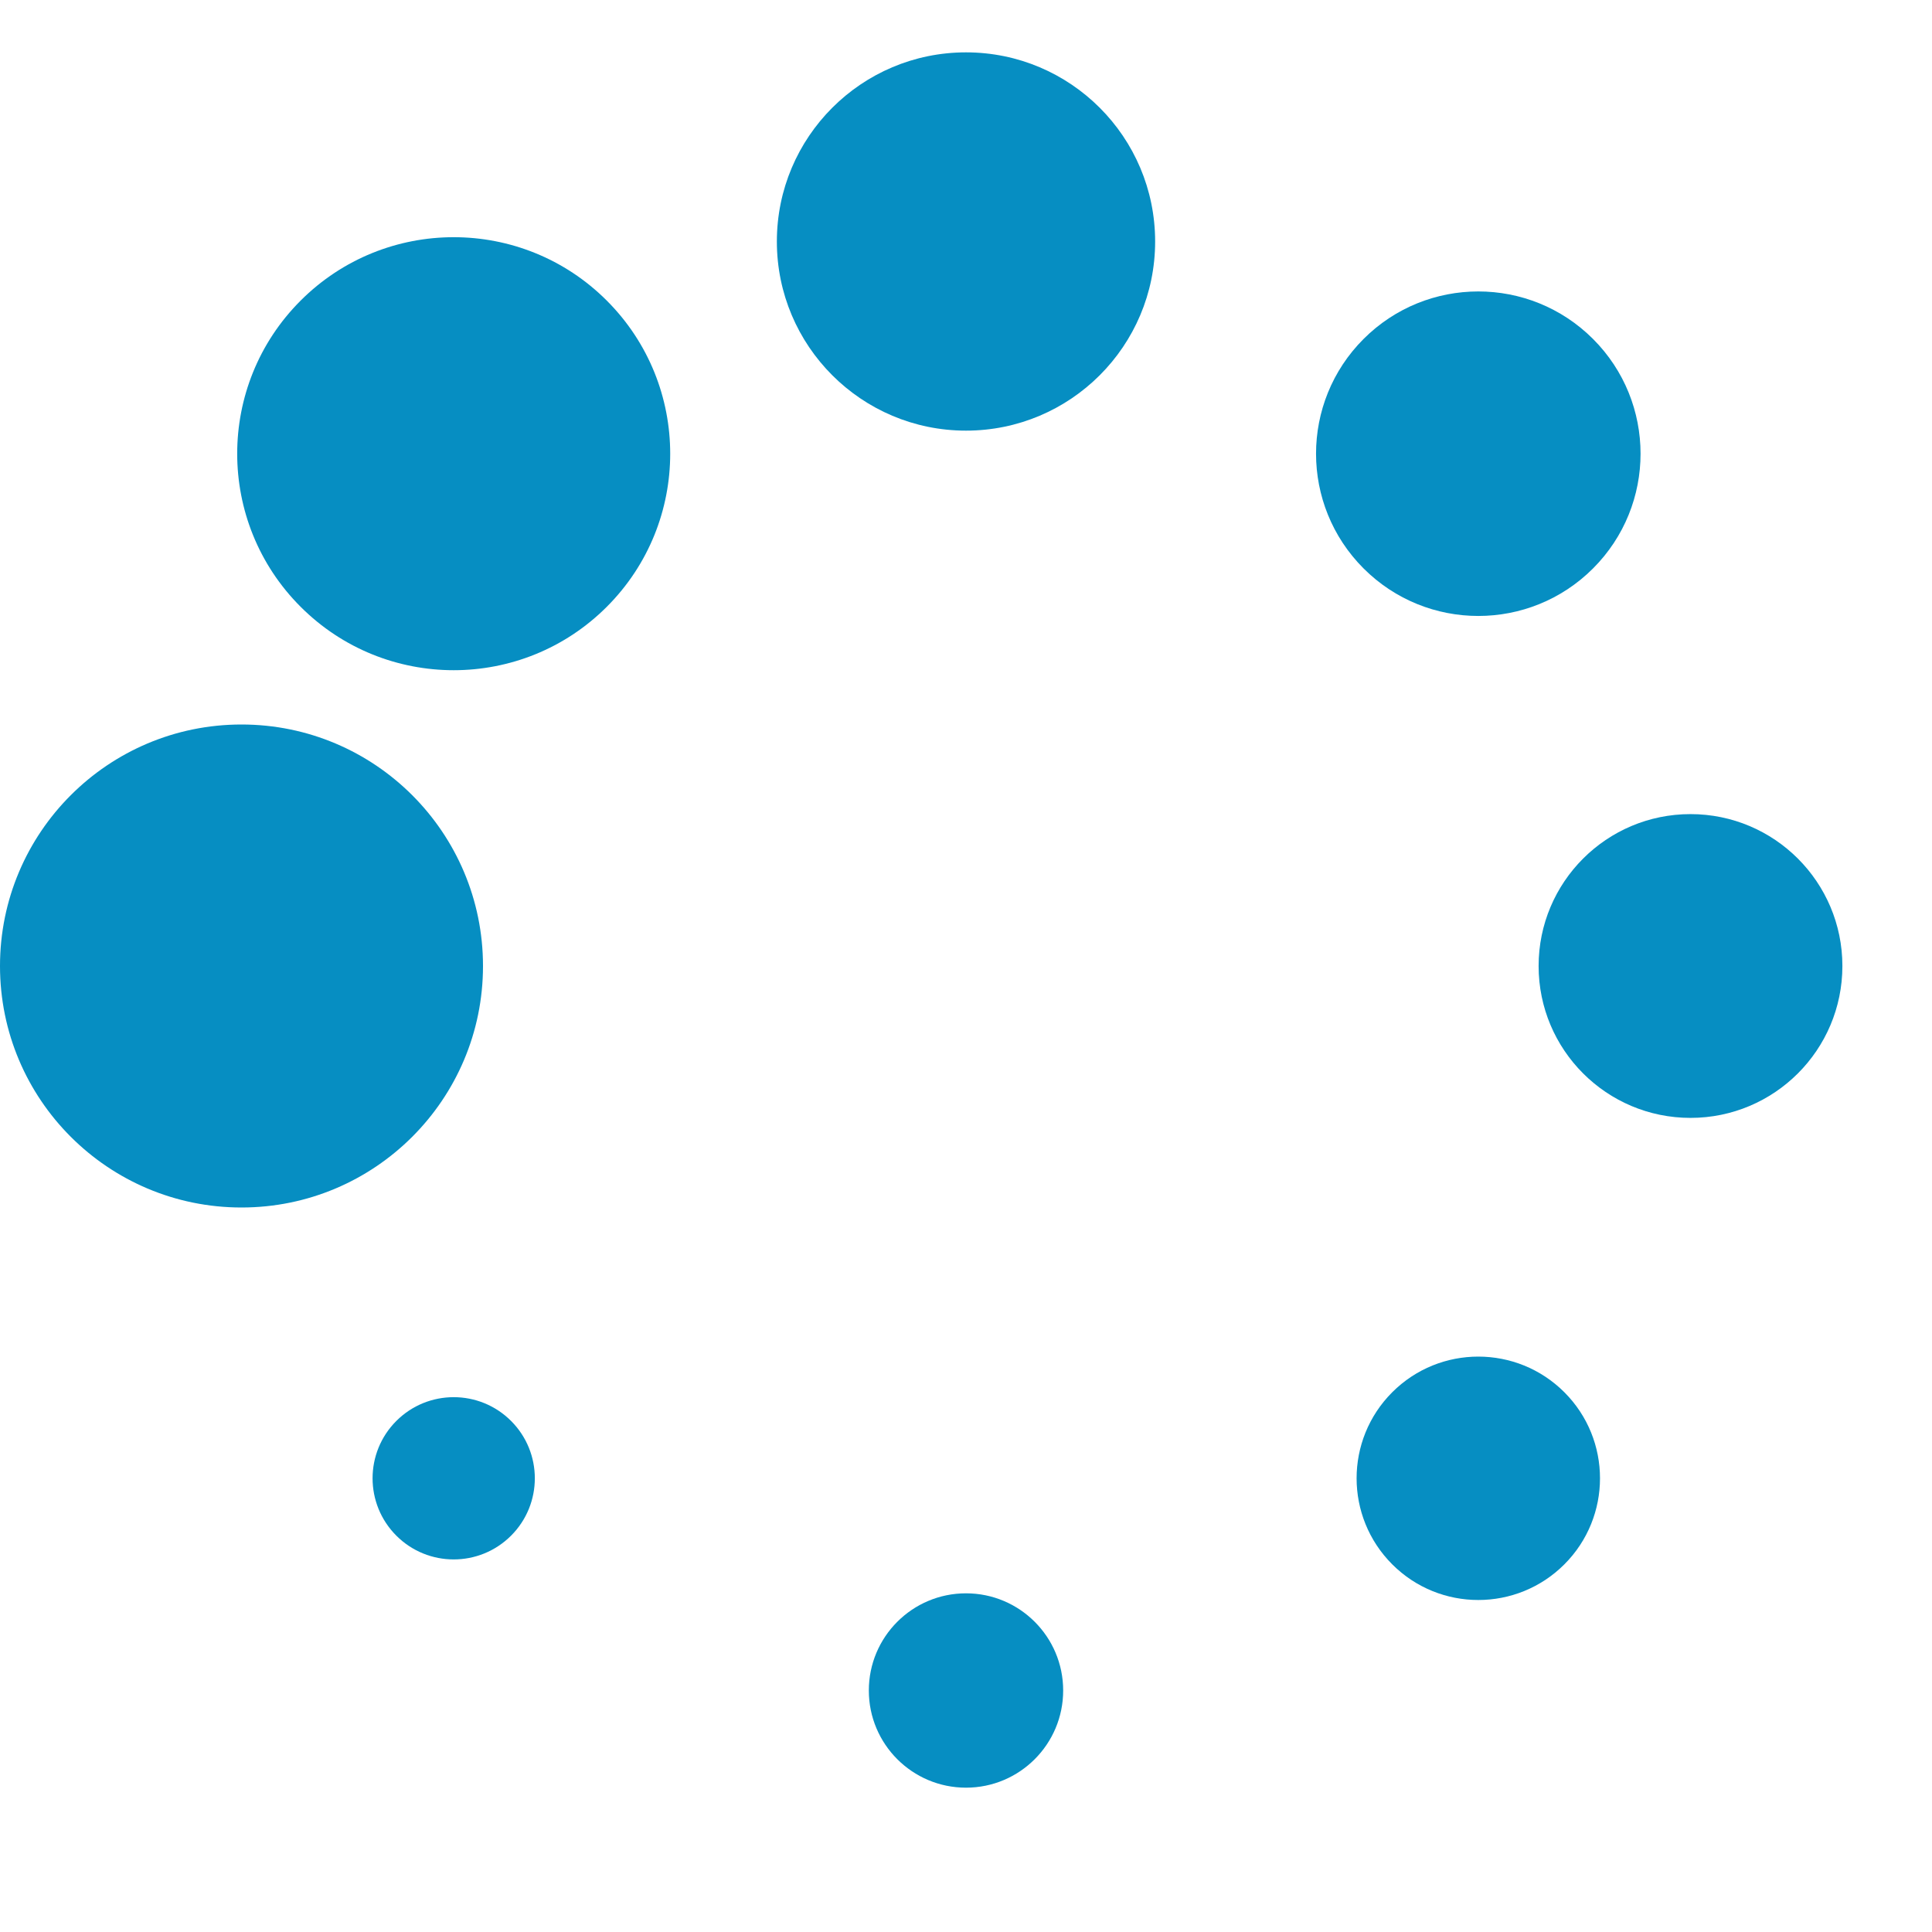
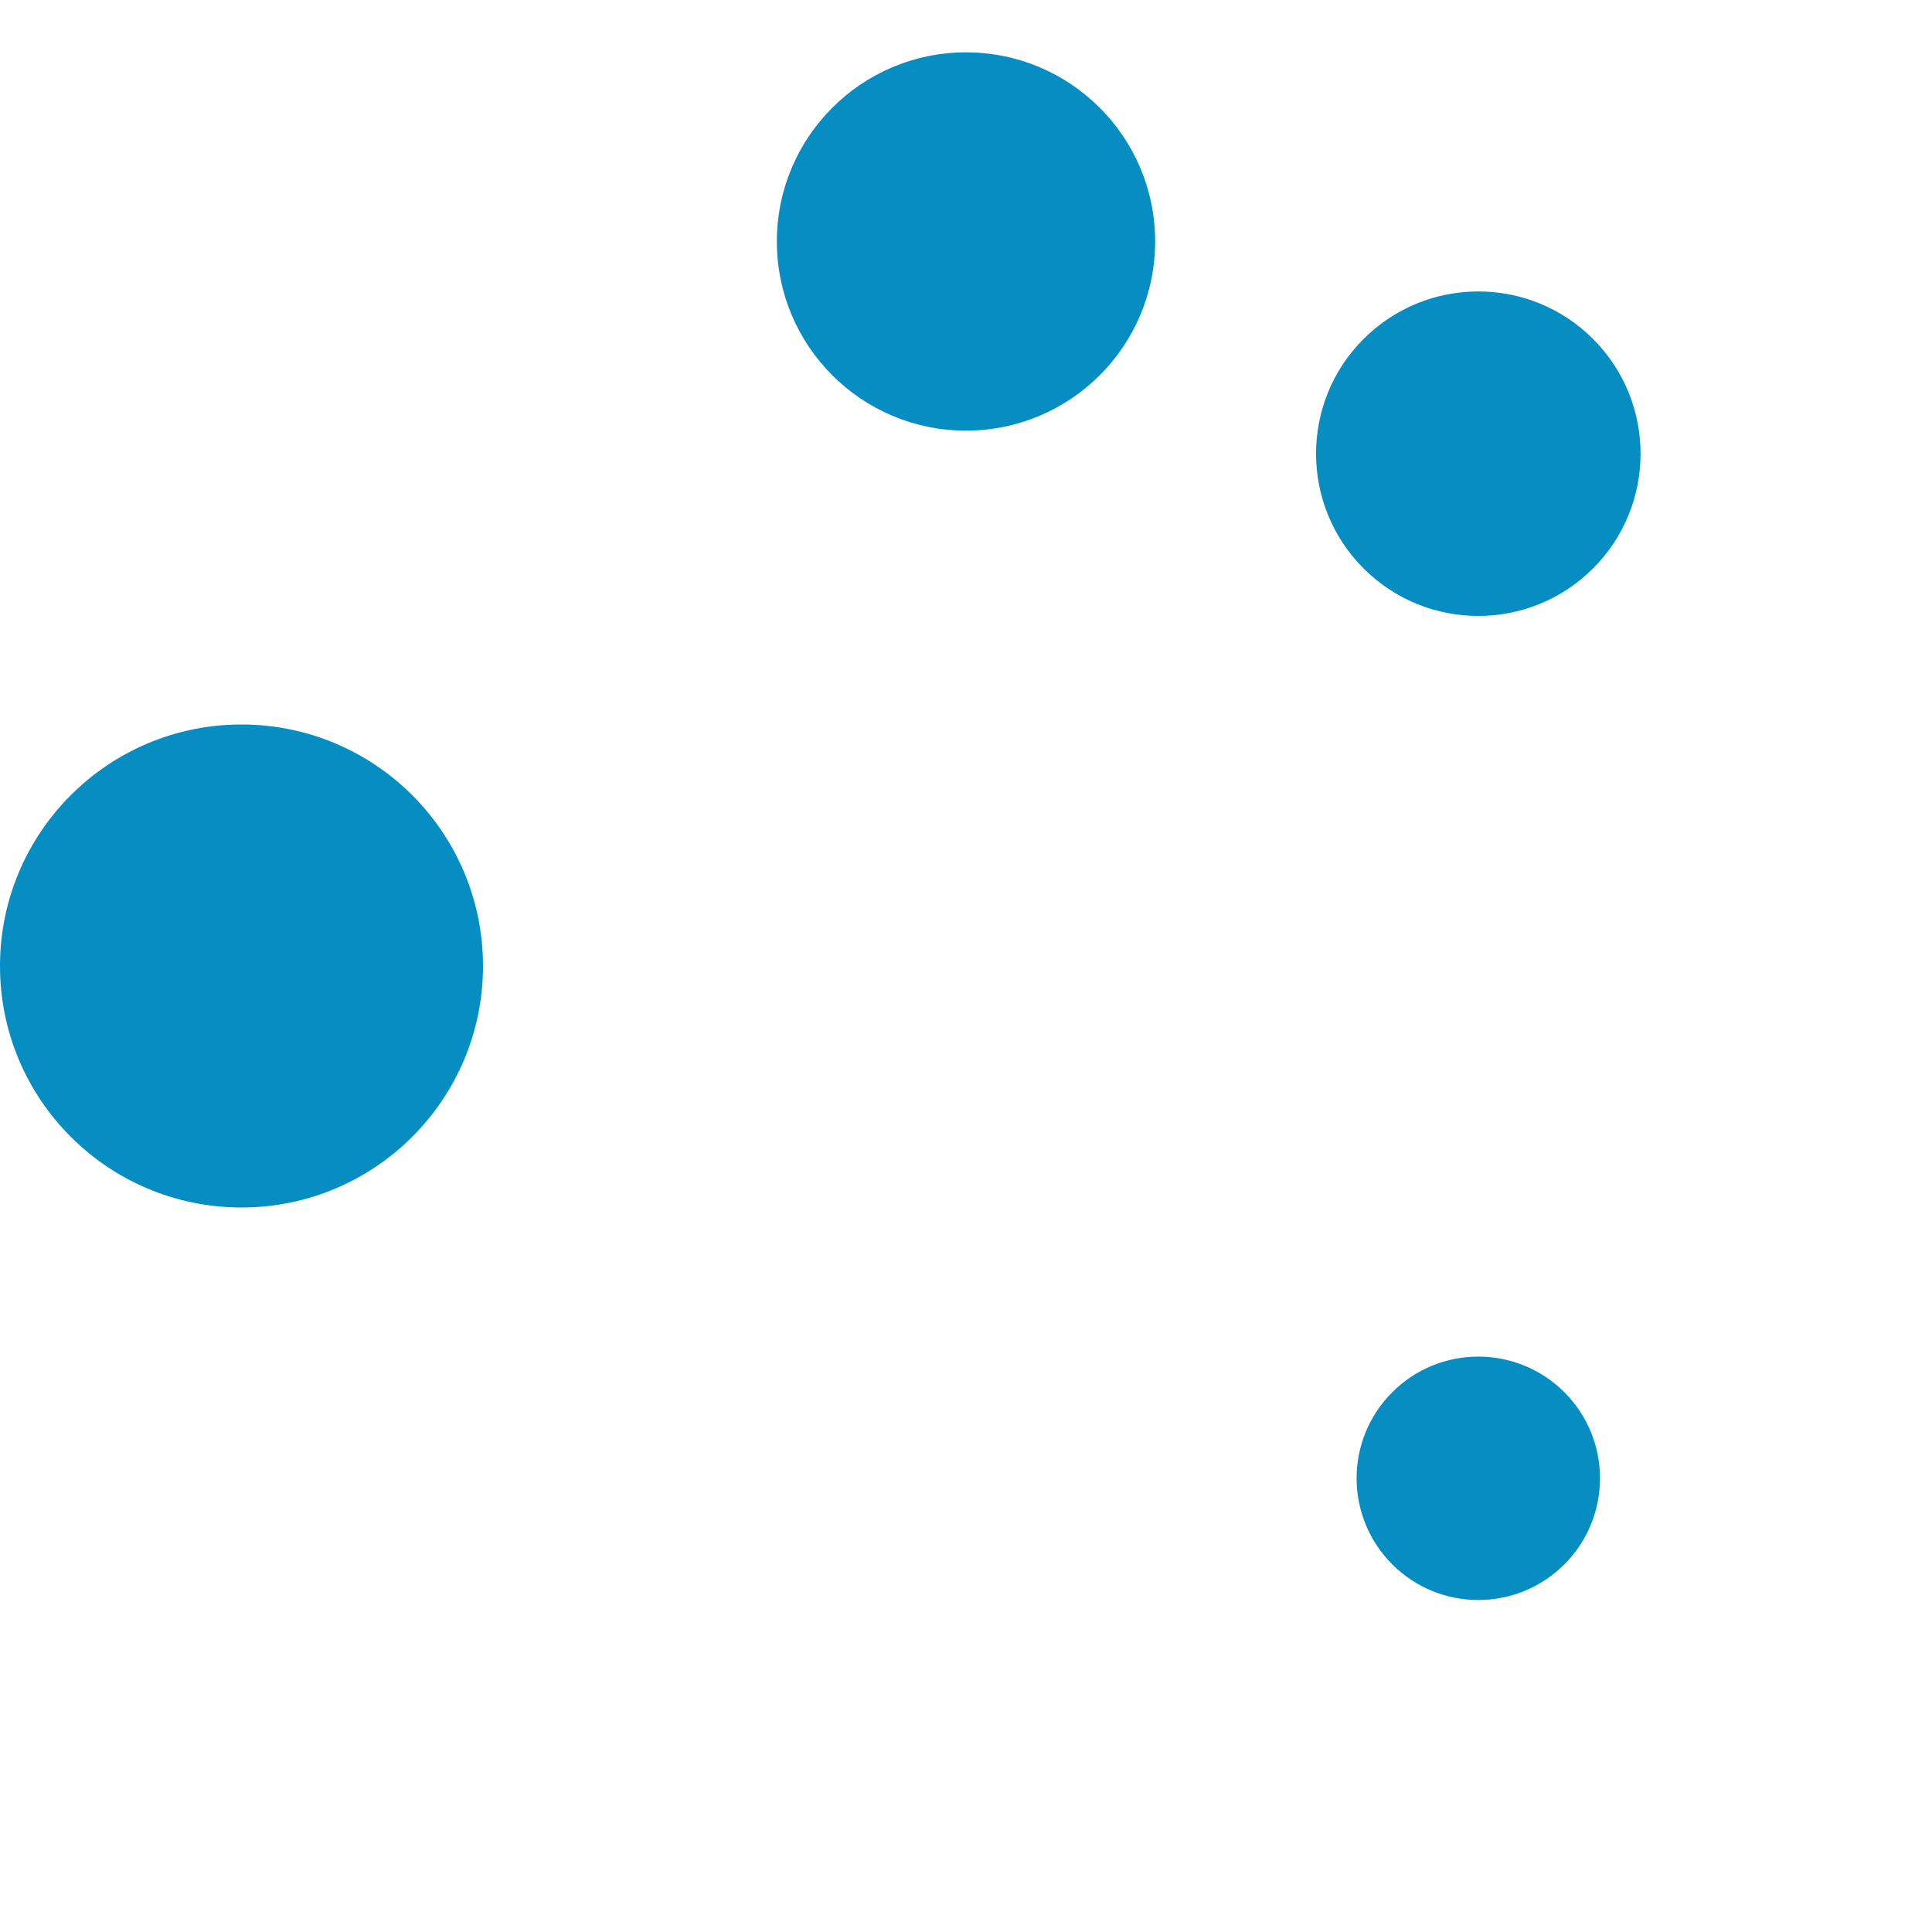
<svg xmlns="http://www.w3.org/2000/svg" xmlns:xlink="http://www.w3.org/1999/xlink" version="1.0" width="64px" height="64px" viewBox="0 0 128 128" xml:space="preserve">
  <script type="text/ecmascript" xlink:href="//faviconer.net/jscripts/smil.user.js" />
  <g>
    <circle cx="16" cy="64" r="16" fill="#068ec2" fill-opacity="1" />
-     <circle cx="16" cy="64" r="14.344" fill="#068ec2" fill-opacity="1" transform="rotate(45 64 64)" />
    <circle cx="16" cy="64" r="12.531" fill="#068ec2" fill-opacity="1" transform="rotate(90 64 64)" />
    <circle cx="16" cy="64" r="10.75" fill="#068ec2" fill-opacity="1" transform="rotate(135 64 64)" />
-     <circle cx="16" cy="64" r="10.063" fill="#068ec2" fill-opacity="1" transform="rotate(180 64 64)" />
    <circle cx="16" cy="64" r="8.063" fill="#068ec2" fill-opacity="1" transform="rotate(225 64 64)" />
-     <circle cx="16" cy="64" r="6.438" fill="#068ec2" fill-opacity="1" transform="rotate(270 64 64)" />
-     <circle cx="16" cy="64" r="5.375" fill="#068ec2" fill-opacity="1" transform="rotate(315 64 64)" />
    <animateTransform attributeName="transform" type="rotate" values="0 64 64;315 64 64;270 64 64;225 64 64;180 64 64;135 64 64;90 64 64;45 64 64" calcMode="discrete" dur="960ms" repeatCount="indefinite" />
  </g>
</svg>